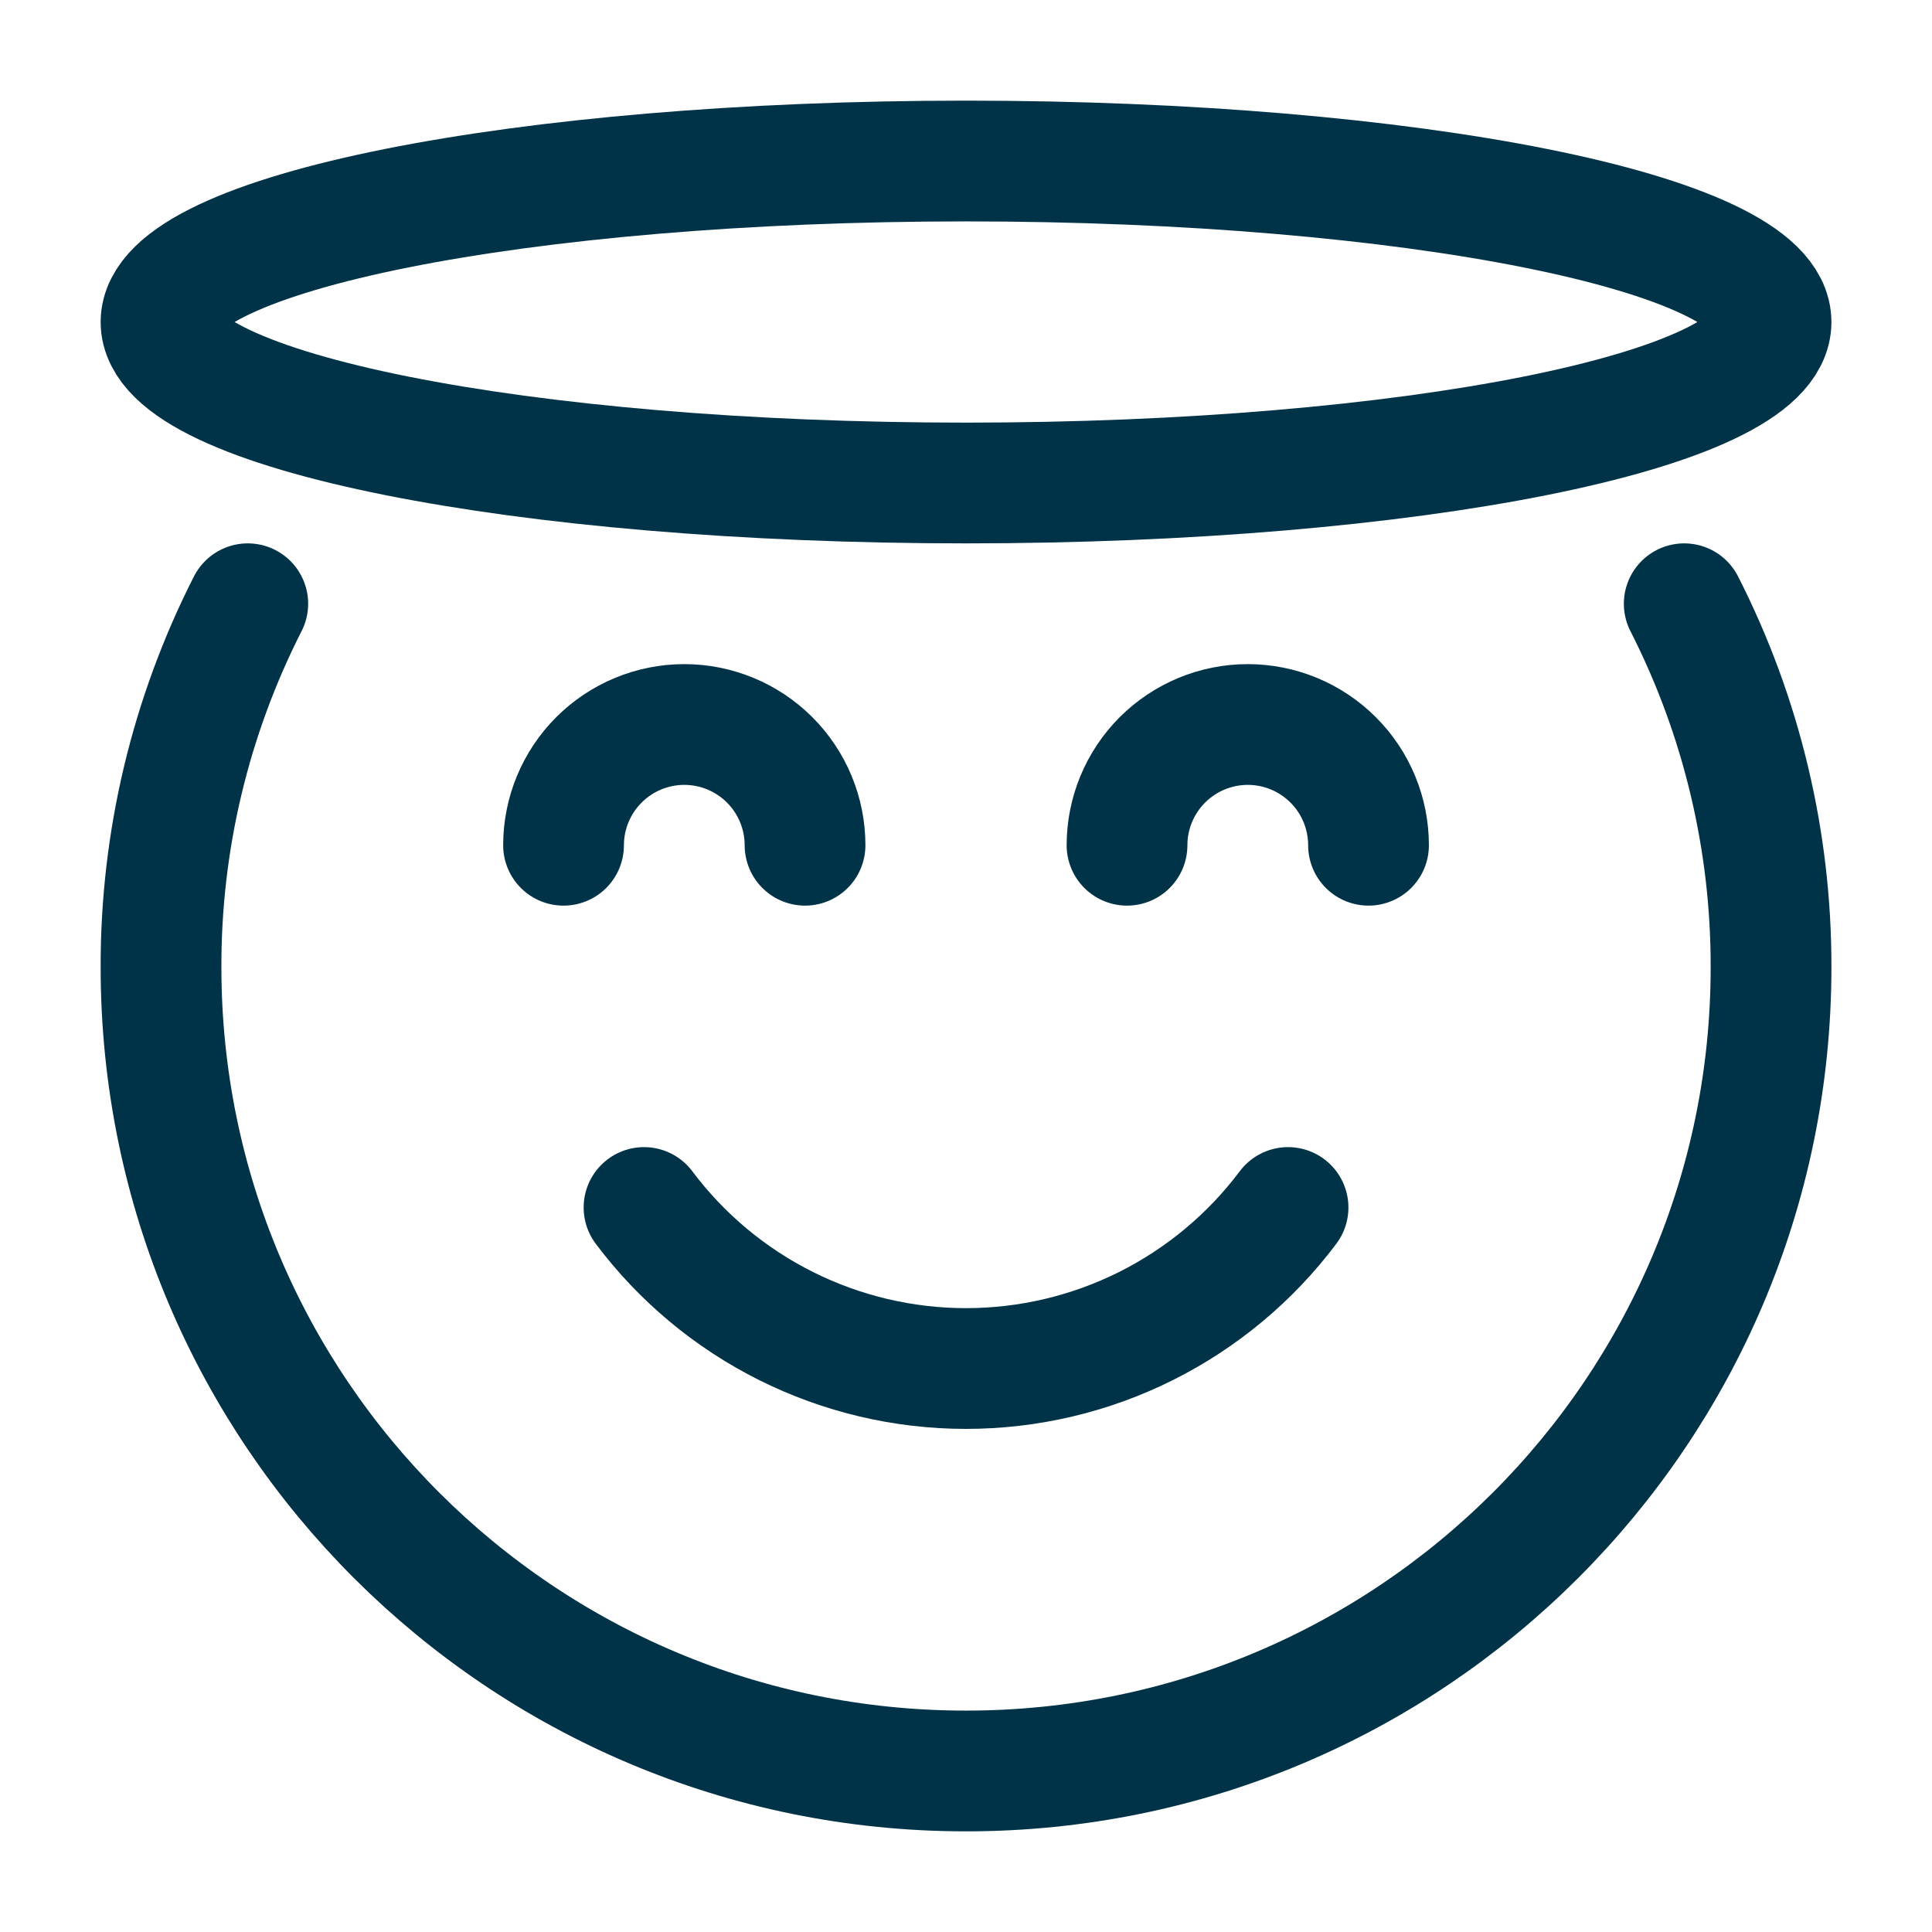
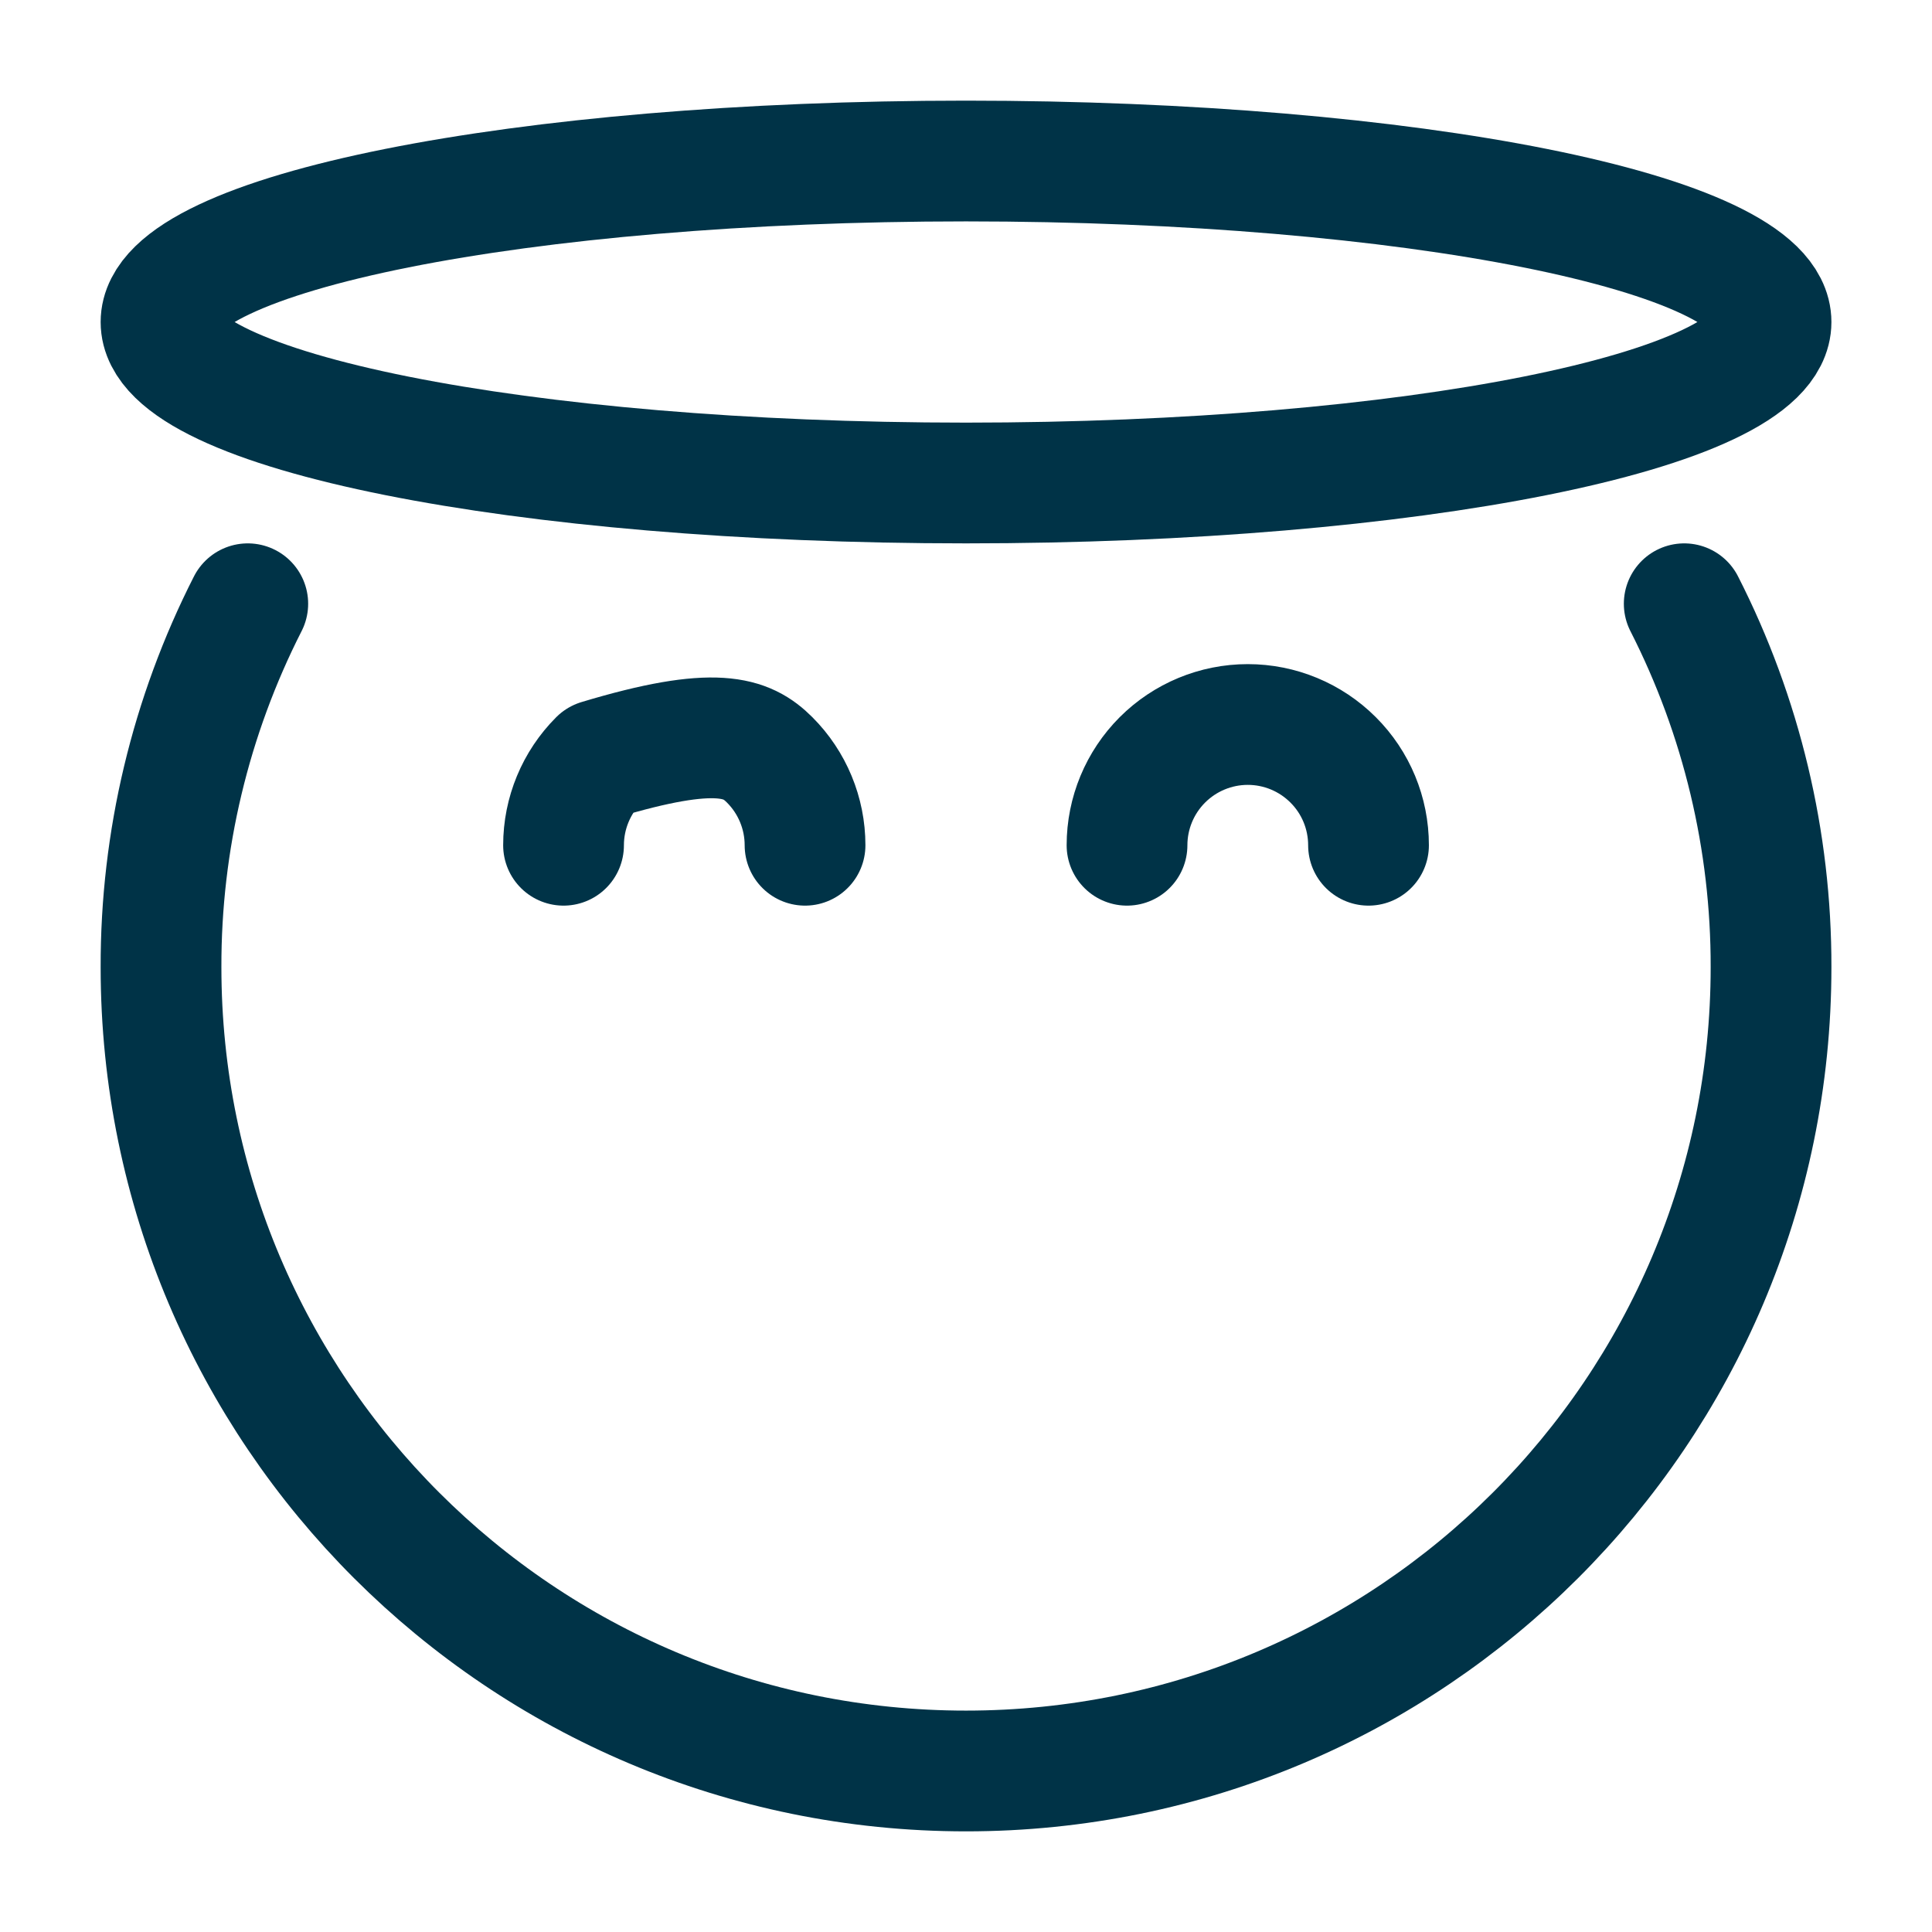
<svg xmlns="http://www.w3.org/2000/svg" width="32" height="32" viewBox="0 0 32 32" fill="none">
  <path d="M4.104 10C3.155 11.864 2.662 13.928 2.667 16.02C2.667 23.372 8.636 29.333 16 29.333C23.364 29.333 29.334 23.373 29.334 16.02C29.338 13.928 28.846 11.864 27.896 10" stroke="#003347" stroke-width="2" stroke-linecap="round" stroke-linejoin="round" />
-   <path d="M10.667 20C11.288 20.828 12.093 21.5 13.019 21.963C13.945 22.426 14.965 22.667 16 22.667C17.035 22.667 18.056 22.426 18.982 21.963C19.907 21.5 20.713 20.828 21.334 20" stroke="#003347" stroke-width="2" stroke-linecap="round" stroke-linejoin="round" />
  <path d="M16 8C23.364 8 29.334 6.806 29.334 5.334C29.334 3.861 23.364 2.667 16 2.667C8.637 2.667 2.667 3.861 2.667 5.334C2.667 6.806 8.637 8 16 8Z" stroke="#003347" stroke-width="2" stroke-linecap="round" stroke-linejoin="round" />
-   <path d="M9.334 14C9.334 13.47 9.545 12.961 9.92 12.586C10.295 12.211 10.804 12 11.334 12C11.864 12 12.373 12.211 12.748 12.586C13.123 12.961 13.334 13.47 13.334 14M18.667 14C18.667 13.47 18.878 12.961 19.253 12.586C19.628 12.211 20.137 12 20.667 12C21.198 12 21.706 12.211 22.081 12.586C22.457 12.961 22.667 13.47 22.667 14" stroke="#003347" stroke-width="2" stroke-linecap="round" stroke-linejoin="round" />
+   <path d="M9.334 14C9.334 13.47 9.545 12.961 9.92 12.586C11.864 12 12.373 12.211 12.748 12.586C13.123 12.961 13.334 13.47 13.334 14M18.667 14C18.667 13.47 18.878 12.961 19.253 12.586C19.628 12.211 20.137 12 20.667 12C21.198 12 21.706 12.211 22.081 12.586C22.457 12.961 22.667 13.47 22.667 14" stroke="#003347" stroke-width="2" stroke-linecap="round" stroke-linejoin="round" />
</svg>